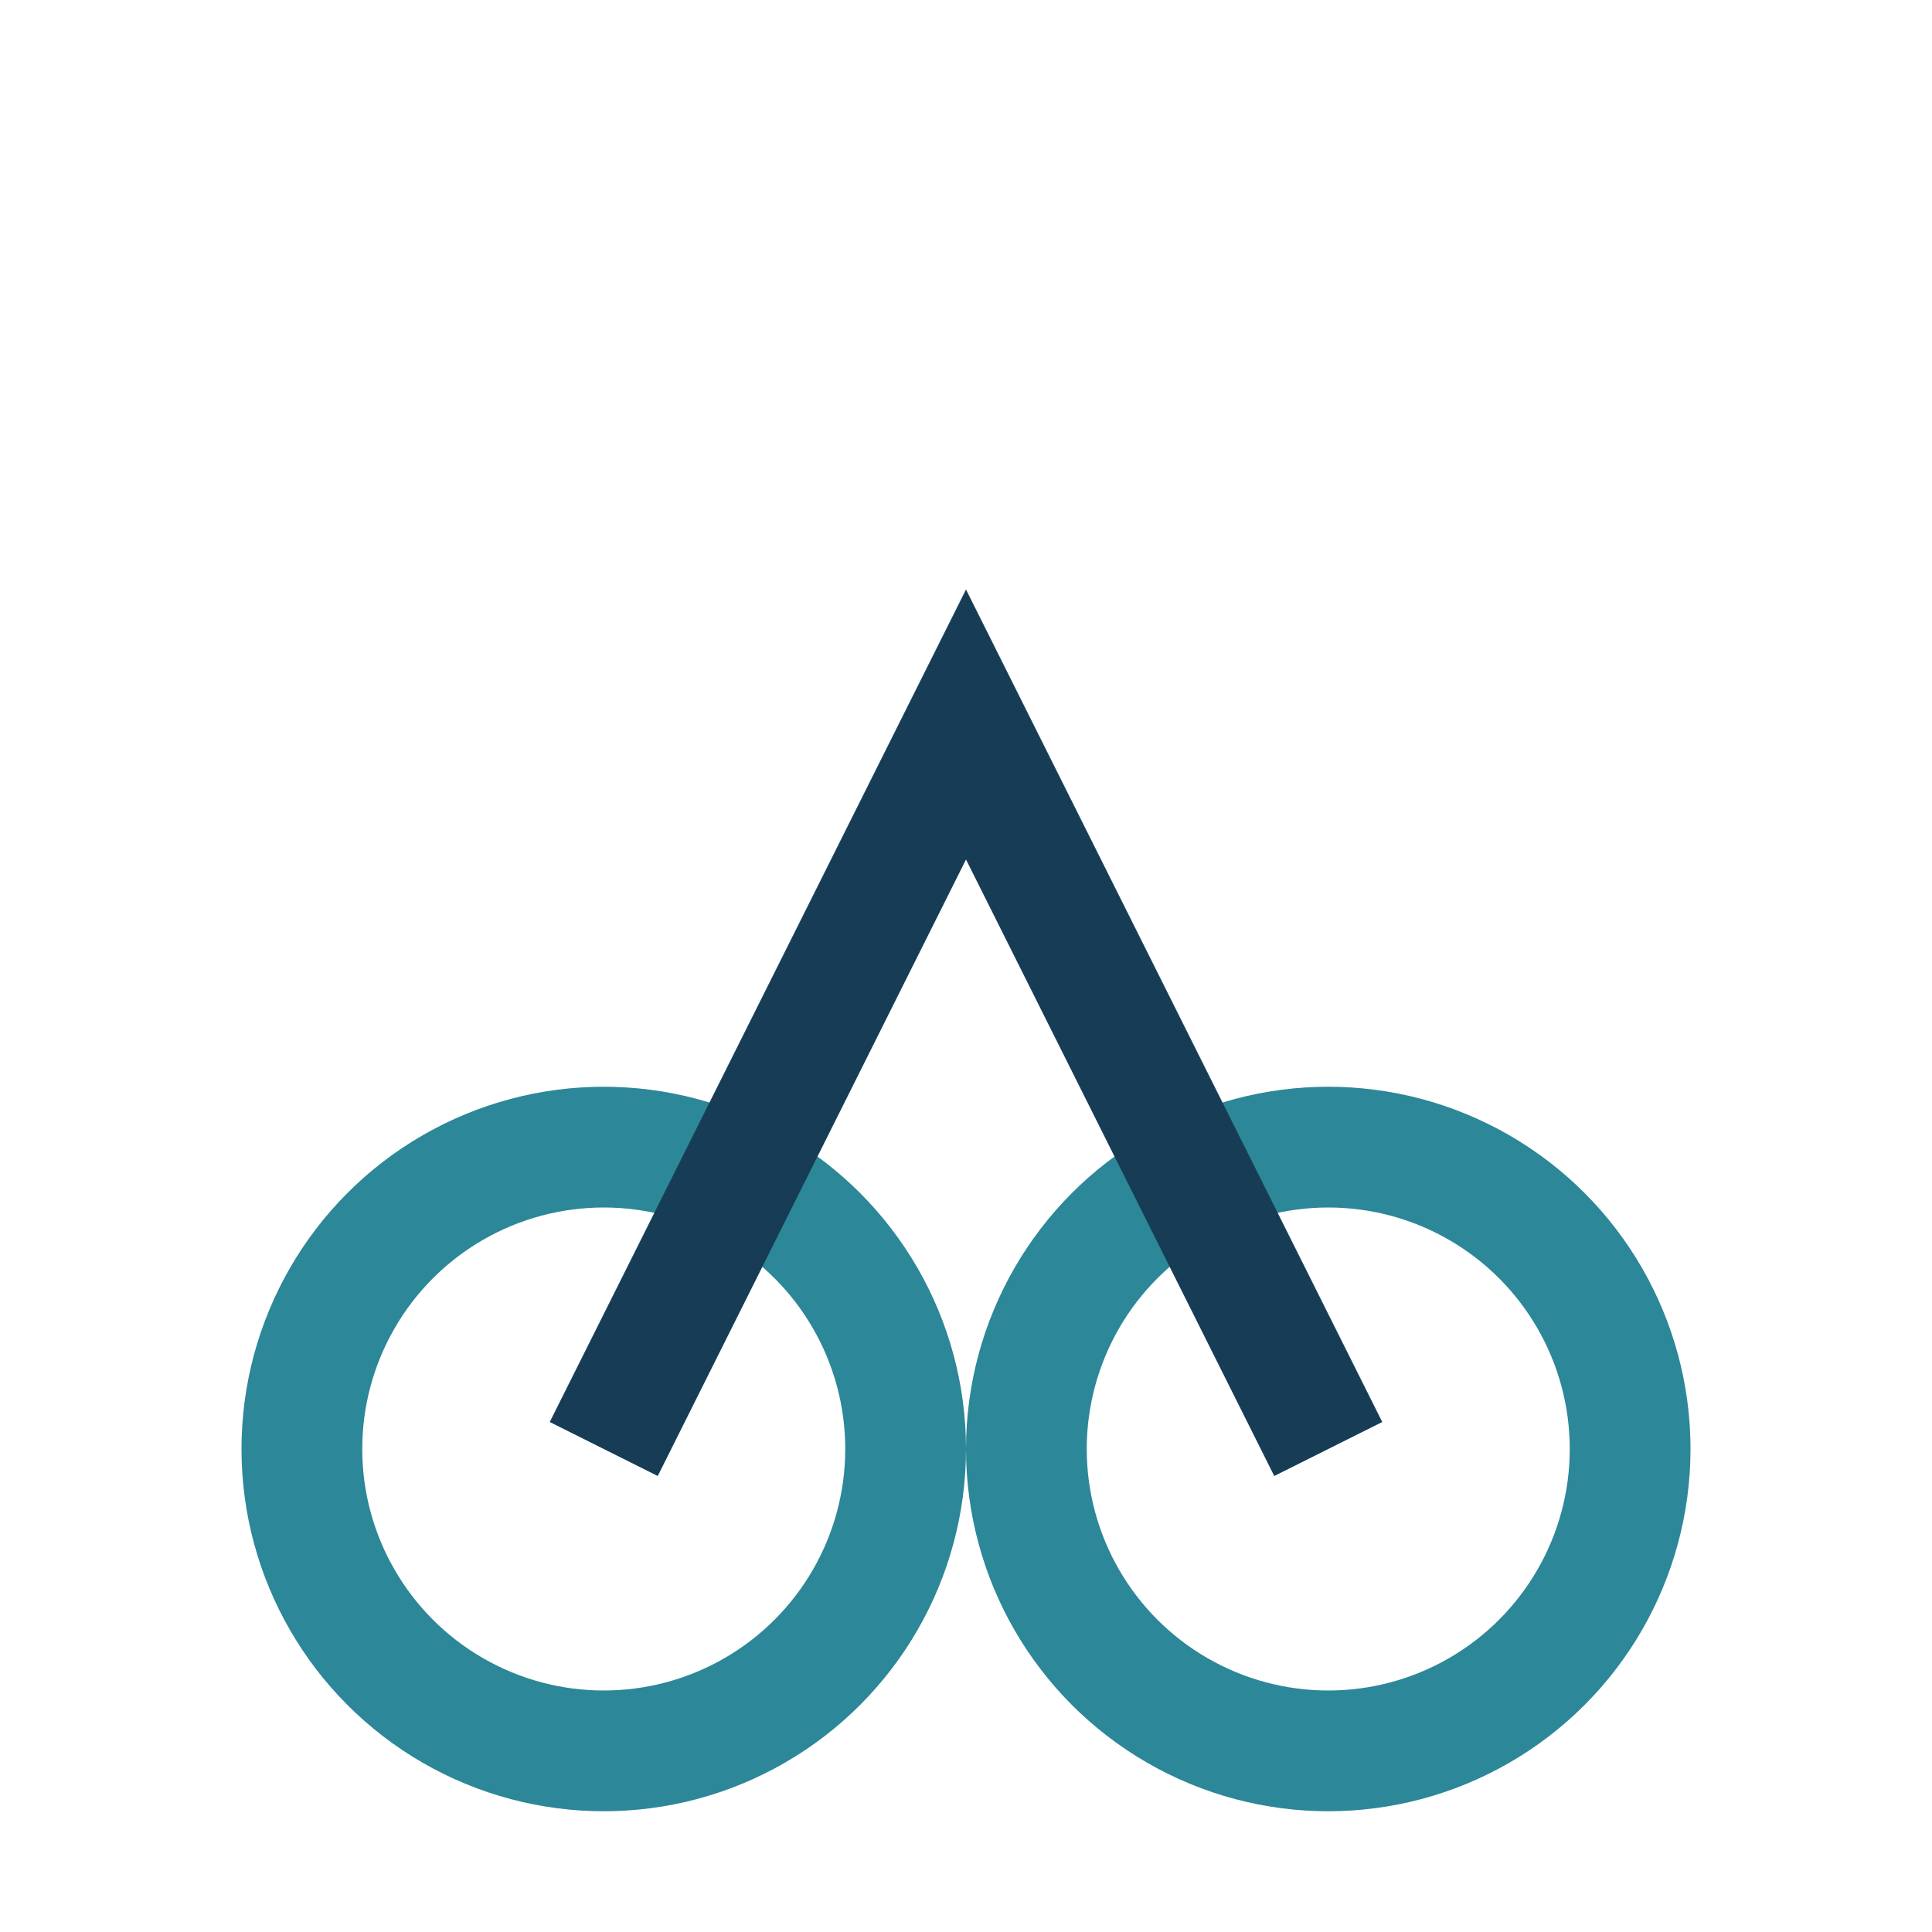
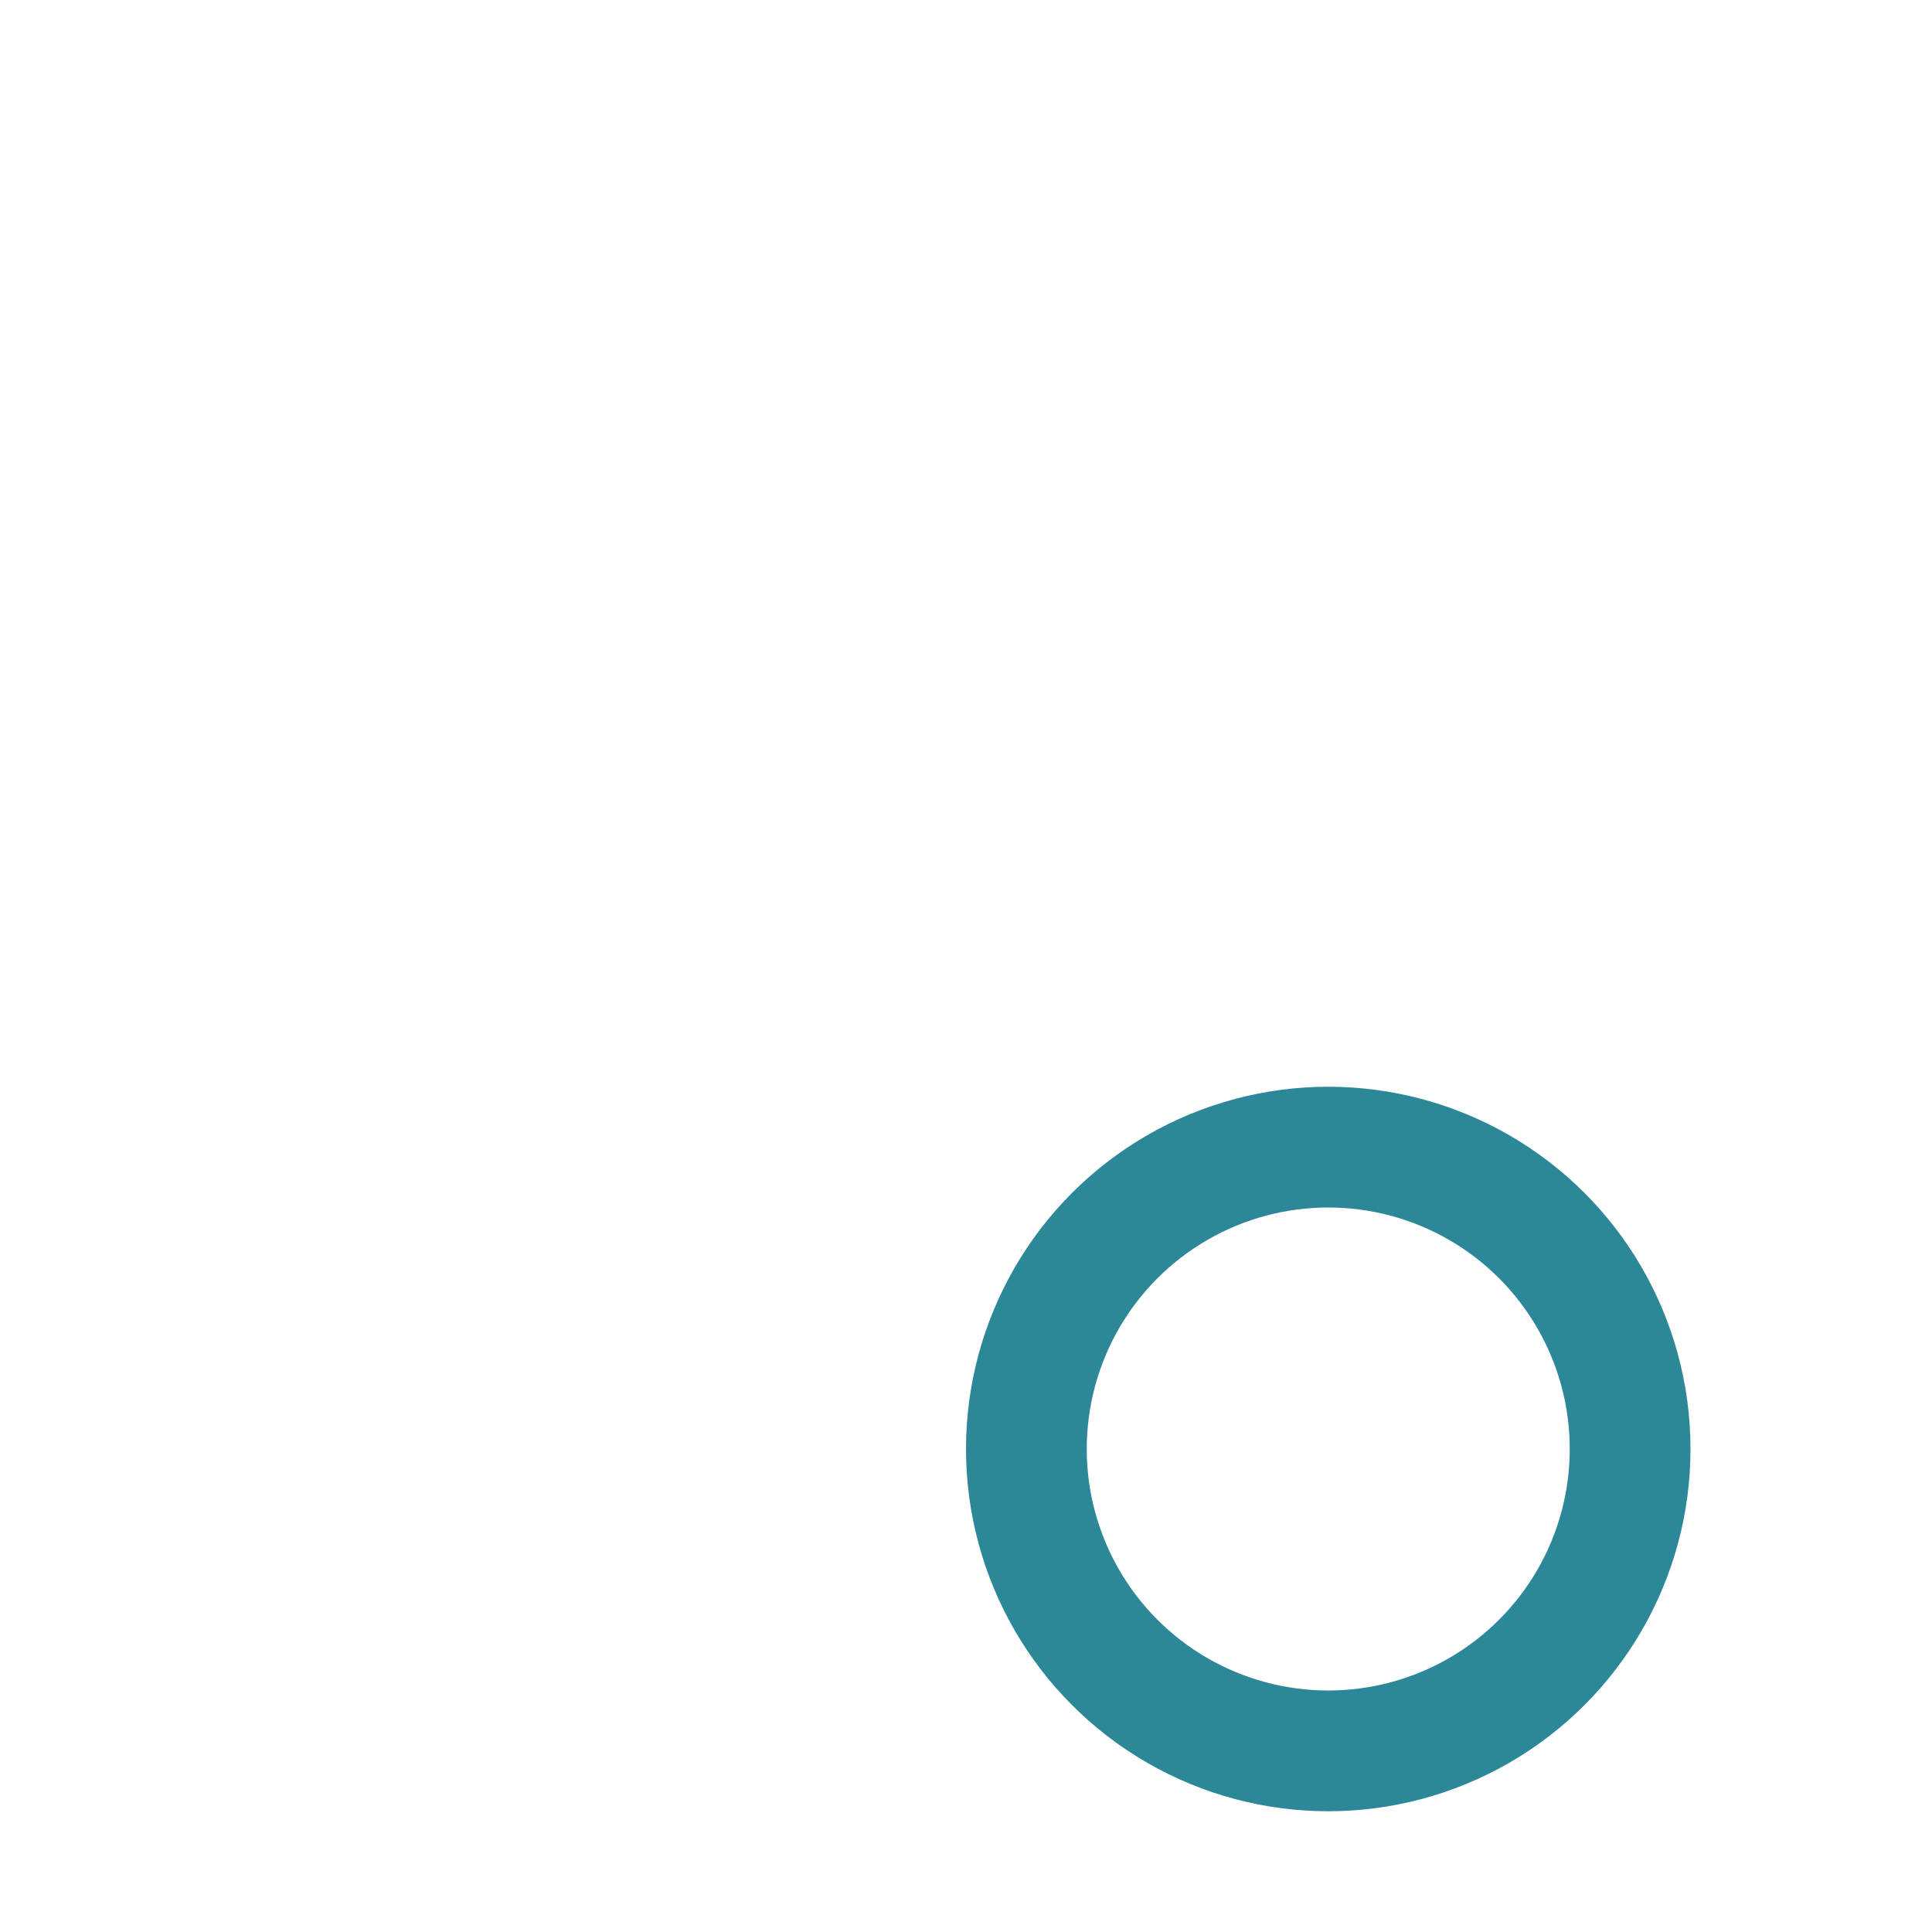
<svg xmlns="http://www.w3.org/2000/svg" width="32" height="32" viewBox="0 0 32 32">
-   <circle cx="10" cy="24" r="5" fill="none" stroke="#2C8798" stroke-width="2" />
  <circle cx="22" cy="24" r="5" fill="none" stroke="#2C8798" stroke-width="2" />
-   <path d="M10 24l6-12 6 12" stroke="#173D56" stroke-width="2" fill="none" />
</svg>